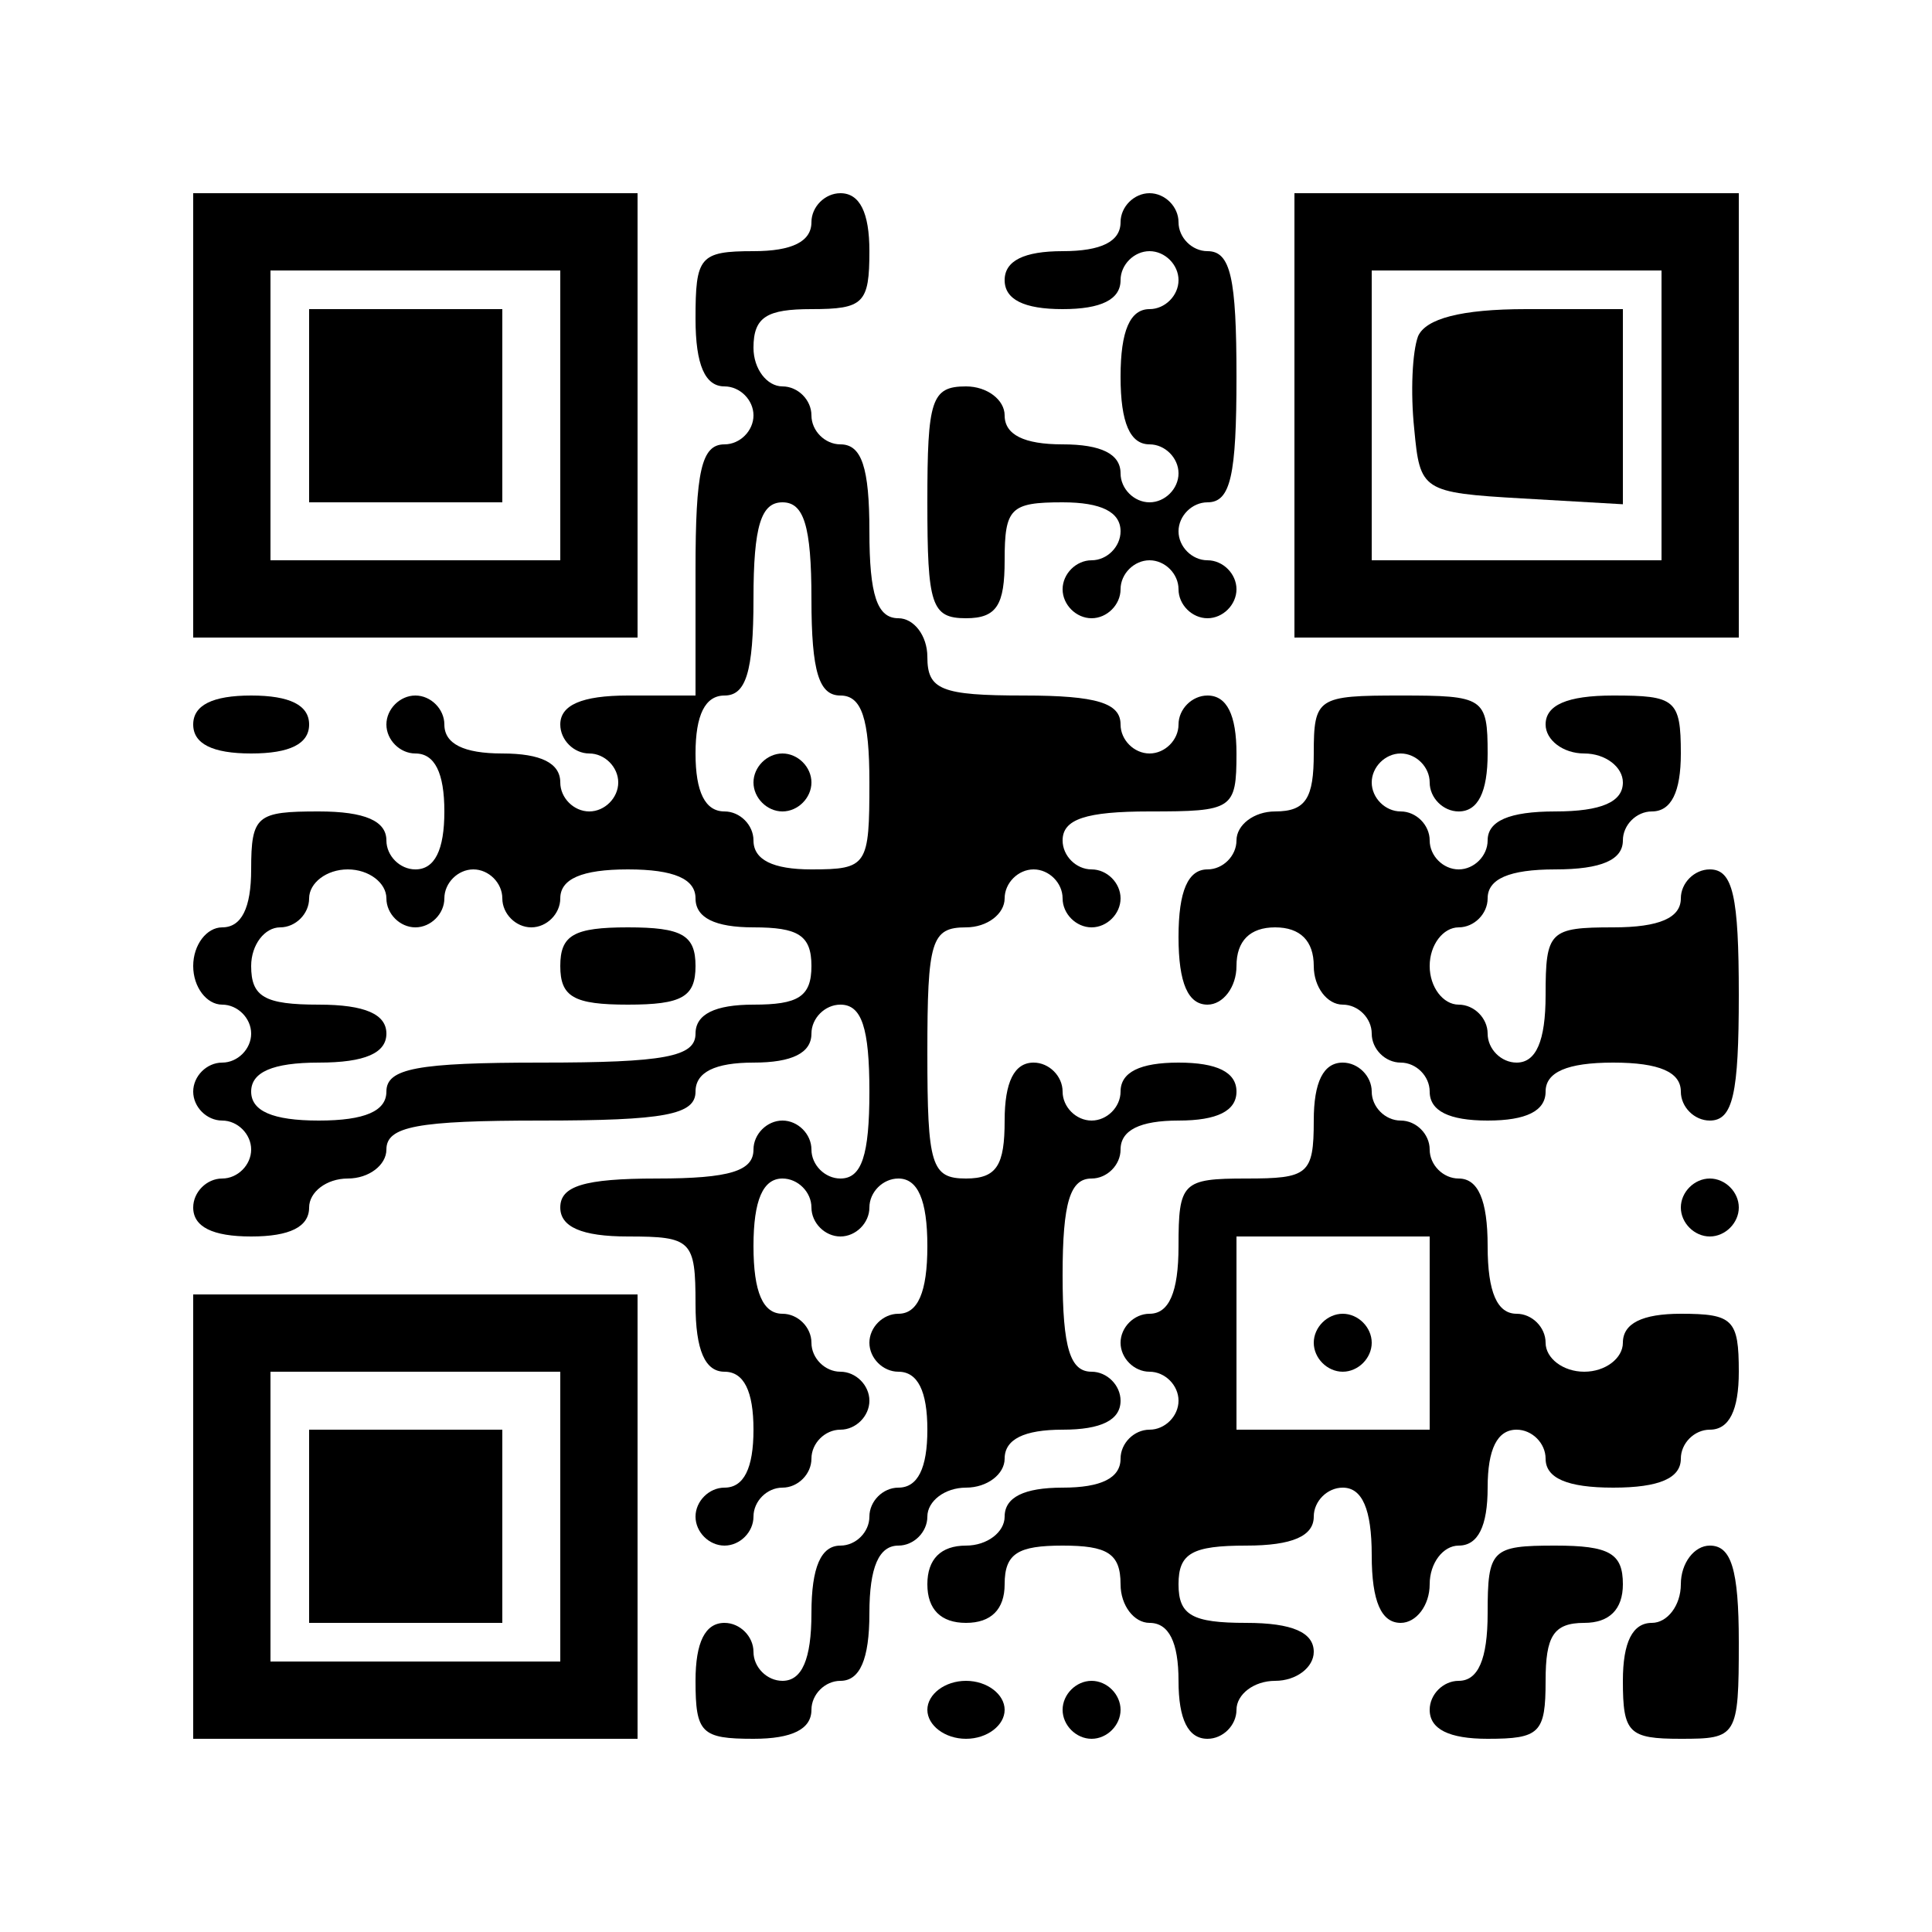
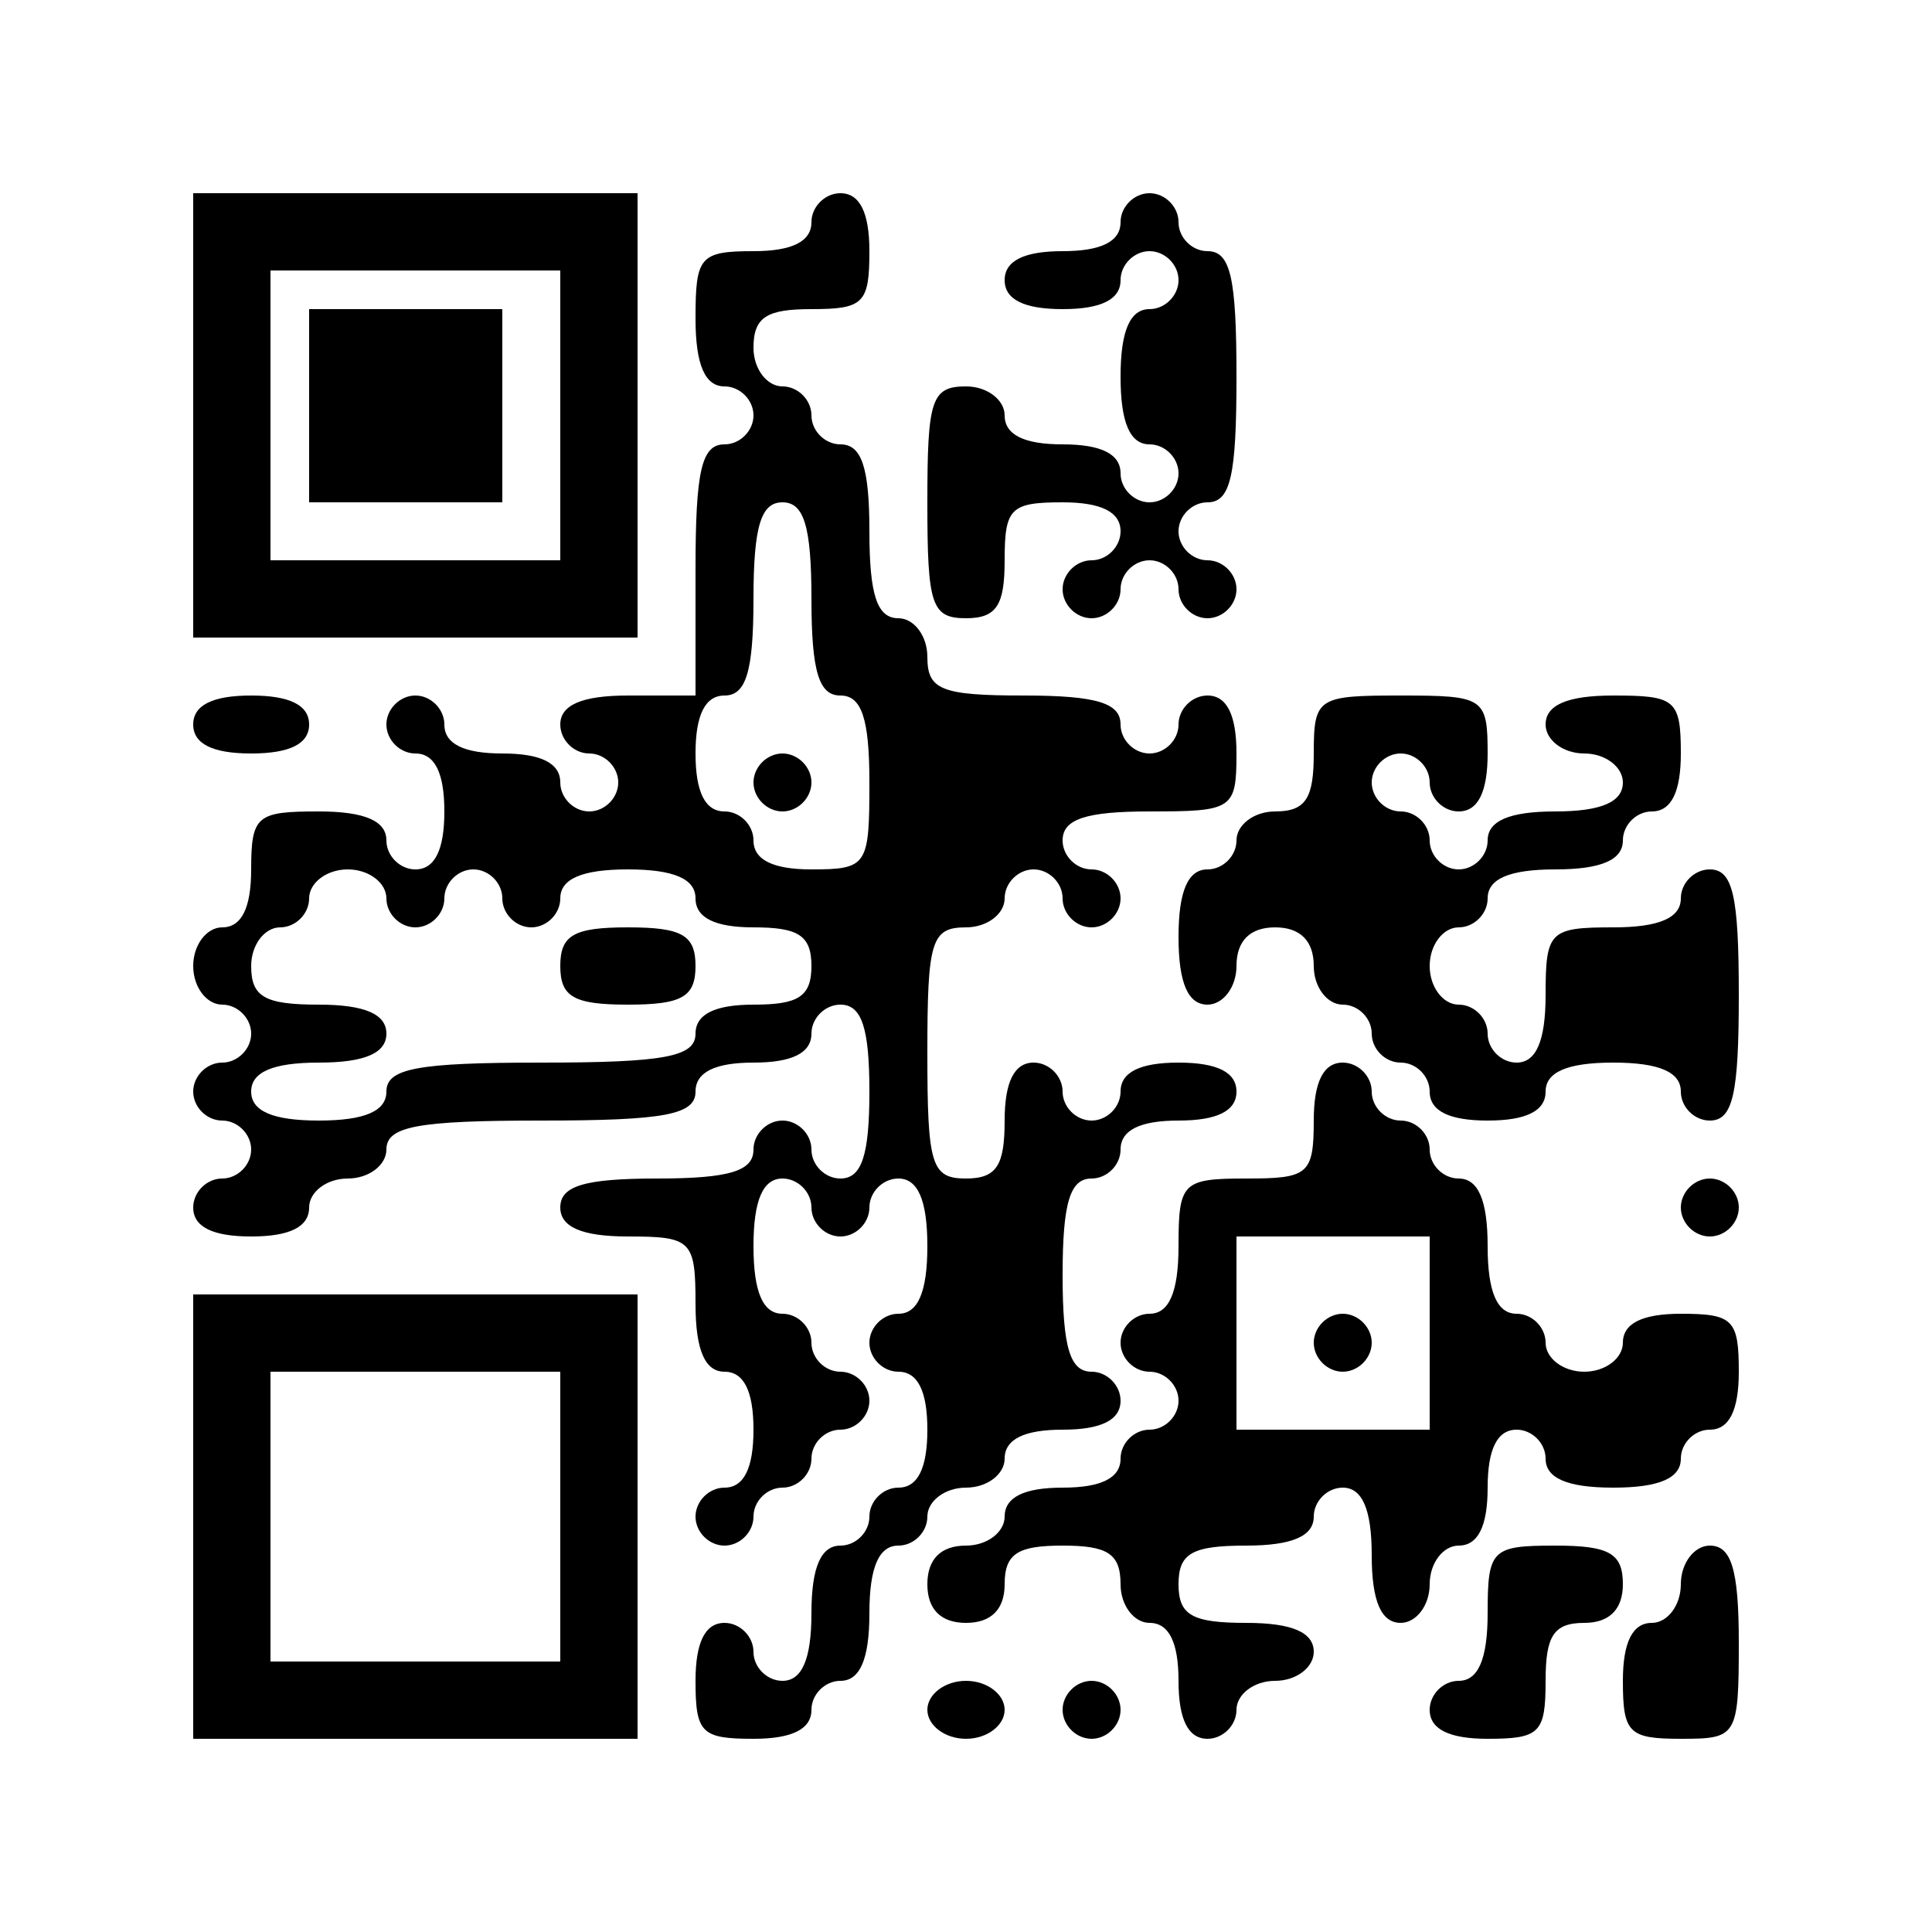
<svg xmlns="http://www.w3.org/2000/svg" version="1.0" width="100mm" height="100mm" viewBox="0 0 100 100" preserveAspectRatio="xMidYMid meet">
  <g transform="translate(0,100) scale(0.1,-0.1)" fill="#000000" stroke="none">
    <path d="M100 785 l0 -115 115 0 115 0 0 115 0 115 -115 0 -115 0 0 -115z m190 0 l0 -75 -75 0 -75 0 0 75 0 75 75 0 75 0 0 -75z" />
    <path d="M160 790 l0 -50 50 0 50 0 0 50 0 50 -50 0 -50 0 0 -50z" />
    <path d="M420 885 c0 -10 -10 -15 -30 -15 -28 0 -30 -3 -30 -35 0 -24 5 -35 15 -35 8 0 15 -7 15 -15 0 -8 -7 -15 -15 -15 -12 0 -15 -14 -15 -65 l0 -65 -35 0 c-24 0 -35 -5 -35 -15 0 -8 7 -15 15 -15 8 0 15 -7 15 -15 0 -8 -7 -15 -15 -15 -8 0 -15 7 -15 15 0 10 -10 15 -30 15 -20 0 -30 5 -30 15 0 8 -7 15 -15 15 -8 0 -15 -7 -15 -15 0 -8 7 -15 15 -15 10 0 15 -10 15 -30 0 -20 -5 -30 -15 -30 -8 0 -15 7 -15 15 0 10 -11 15 -35 15 -32 0 -35 -2 -35 -30 0 -20 -5 -30 -15 -30 -8 0 -15 -9 -15 -20 0 -11 7 -20 15 -20 8 0 15 -7 15 -15 0 -8 -7 -15 -15 -15 -8 0 -15 -7 -15 -15 0 -8 7 -15 15 -15 8 0 15 -7 15 -15 0 -8 -7 -15 -15 -15 -8 0 -15 -7 -15 -15 0 -10 10 -15 30 -15 20 0 30 5 30 15 0 8 9 15 20 15 11 0 20 7 20 15 0 12 16 15 80 15 64 0 80 3 80 15 0 10 10 15 30 15 20 0 30 5 30 15 0 8 7 15 15 15 11 0 15 -12 15 -45 0 -33 -4 -45 -15 -45 -8 0 -15 7 -15 15 0 8 -7 15 -15 15 -8 0 -15 -7 -15 -15 0 -11 -12 -15 -50 -15 -38 0 -50 -4 -50 -15 0 -10 11 -15 35 -15 33 0 35 -2 35 -35 0 -24 5 -35 15 -35 10 0 15 -10 15 -30 0 -20 -5 -30 -15 -30 -8 0 -15 -7 -15 -15 0 -8 7 -15 15 -15 8 0 15 7 15 15 0 8 7 15 15 15 8 0 15 7 15 15 0 8 7 15 15 15 8 0 15 7 15 15 0 8 -7 15 -15 15 -8 0 -15 7 -15 15 0 8 -7 15 -15 15 -10 0 -15 11 -15 35 0 24 5 35 15 35 8 0 15 -7 15 -15 0 -8 7 -15 15 -15 8 0 15 7 15 15 0 8 7 15 15 15 10 0 15 -11 15 -35 0 -24 -5 -35 -15 -35 -8 0 -15 -7 -15 -15 0 -8 7 -15 15 -15 10 0 15 -10 15 -30 0 -20 -5 -30 -15 -30 -8 0 -15 -7 -15 -15 0 -8 -7 -15 -15 -15 -10 0 -15 -11 -15 -35 0 -24 -5 -35 -15 -35 -8 0 -15 7 -15 15 0 8 -7 15 -15 15 -10 0 -15 -10 -15 -30 0 -27 3 -30 30 -30 20 0 30 5 30 15 0 8 7 15 15 15 10 0 15 11 15 35 0 24 5 35 15 35 8 0 15 7 15 15 0 8 9 15 20 15 11 0 20 7 20 15 0 10 10 15 30 15 20 0 30 5 30 15 0 8 -7 15 -15 15 -11 0 -15 12 -15 50 0 38 4 50 15 50 8 0 15 7 15 15 0 10 10 15 30 15 20 0 30 5 30 15 0 10 -10 15 -30 15 -20 0 -30 -5 -30 -15 0 -8 -7 -15 -15 -15 -8 0 -15 7 -15 15 0 8 -7 15 -15 15 -10 0 -15 -10 -15 -30 0 -23 -4 -30 -20 -30 -18 0 -20 7 -20 65 0 58 2 65 20 65 11 0 20 7 20 15 0 8 7 15 15 15 8 0 15 -7 15 -15 0 -8 7 -15 15 -15 8 0 15 7 15 15 0 8 -7 15 -15 15 -8 0 -15 7 -15 15 0 11 12 15 45 15 43 0 45 1 45 30 0 20 -5 30 -15 30 -8 0 -15 -7 -15 -15 0 -8 -7 -15 -15 -15 -8 0 -15 7 -15 15 0 11 -12 15 -50 15 -43 0 -50 3 -50 20 0 11 -7 20 -15 20 -11 0 -15 12 -15 45 0 33 -4 45 -15 45 -8 0 -15 7 -15 15 0 8 -7 15 -15 15 -8 0 -15 9 -15 20 0 16 7 20 30 20 27 0 30 3 30 30 0 20 -5 30 -15 30 -8 0 -15 -7 -15 -15z m0 -195 c0 -38 4 -50 15 -50 11 0 15 -12 15 -45 0 -43 -1 -45 -30 -45 -20 0 -30 5 -30 15 0 8 -7 15 -15 15 -10 0 -15 10 -15 30 0 20 5 30 15 30 11 0 15 12 15 50 0 38 4 50 15 50 11 0 15 -12 15 -50z m-220 -155 c0 -8 7 -15 15 -15 8 0 15 7 15 15 0 8 7 15 15 15 8 0 15 -7 15 -15 0 -8 7 -15 15 -15 8 0 15 7 15 15 0 10 11 15 35 15 24 0 35 -5 35 -15 0 -10 10 -15 30 -15 23 0 30 -4 30 -20 0 -16 -7 -20 -30 -20 -20 0 -30 -5 -30 -15 0 -12 -16 -15 -80 -15 -64 0 -80 -3 -80 -15 0 -10 -11 -15 -35 -15 -24 0 -35 5 -35 15 0 10 11 15 35 15 24 0 35 5 35 15 0 10 -11 15 -35 15 -28 0 -35 4 -35 20 0 11 7 20 15 20 8 0 15 7 15 15 0 8 9 15 20 15 11 0 20 -7 20 -15z" />
    <path d="M390 595 c0 -8 7 -15 15 -15 8 0 15 7 15 15 0 8 -7 15 -15 15 -8 0 -15 -7 -15 -15z" />
    <path d="M290 500 c0 -16 7 -20 35 -20 28 0 35 4 35 20 0 16 -7 20 -35 20 -28 0 -35 -4 -35 -20z" />
    <path d="M580 885 c0 -10 -10 -15 -30 -15 -20 0 -30 -5 -30 -15 0 -10 10 -15 30 -15 20 0 30 5 30 15 0 8 7 15 15 15 8 0 15 -7 15 -15 0 -8 -7 -15 -15 -15 -10 0 -15 -11 -15 -35 0 -24 5 -35 15 -35 8 0 15 -7 15 -15 0 -8 -7 -15 -15 -15 -8 0 -15 7 -15 15 0 10 -10 15 -30 15 -20 0 -30 5 -30 15 0 8 -9 15 -20 15 -18 0 -20 -7 -20 -60 0 -53 2 -60 20 -60 16 0 20 7 20 30 0 27 3 30 30 30 20 0 30 -5 30 -15 0 -8 -7 -15 -15 -15 -8 0 -15 -7 -15 -15 0 -8 7 -15 15 -15 8 0 15 7 15 15 0 8 7 15 15 15 8 0 15 -7 15 -15 0 -8 7 -15 15 -15 8 0 15 7 15 15 0 8 -7 15 -15 15 -8 0 -15 7 -15 15 0 8 7 15 15 15 12 0 15 14 15 65 0 51 -3 65 -15 65 -8 0 -15 7 -15 15 0 8 -7 15 -15 15 -8 0 -15 -7 -15 -15z" />
-     <path d="M670 785 l0 -115 115 0 115 0 0 115 0 115 -115 0 -115 0 0 -115z m190 0 l0 -75 -75 0 -75 0 0 75 0 75 75 0 75 0 0 -75z" />
-     <path d="M734 826 c-3 -8 -4 -29 -2 -48 3 -32 4 -33 56 -36 l52 -3 0 50 0 51 -50 0 c-34 0 -52 -5 -56 -14z" />
    <path d="M100 625 c0 -10 10 -15 30 -15 20 0 30 5 30 15 0 10 -10 15 -30 15 -20 0 -30 -5 -30 -15z" />
-     <path d="M680 610 c0 -23 -4 -30 -20 -30 -11 0 -20 -7 -20 -15 0 -8 -7 -15 -15 -15 -10 0 -15 -11 -15 -35 0 -24 5 -35 15 -35 8 0 15 9 15 20 0 13 7 20 20 20 13 0 20 -7 20 -20 0 -11 7 -20 15 -20 8 0 15 -7 15 -15 0 -8 7 -15 15 -15 8 0 15 -7 15 -15 0 -10 10 -15 30 -15 20 0 30 5 30 15 0 10 11 15 35 15 24 0 35 -5 35 -15 0 -8 7 -15 15 -15 12 0 15 14 15 65 0 51 -3 65 -15 65 -8 0 -15 -7 -15 -15 0 -10 -11 -15 -35 -15 -33 0 -35 -2 -35 -35 0 -24 -5 -35 -15 -35 -8 0 -15 7 -15 15 0 8 -7 15 -15 15 -8 0 -15 9 -15 20 0 11 7 20 15 20 8 0 15 7 15 15 0 10 11 15 35 15 24 0 35 5 35 15 0 8 7 15 15 15 10 0 15 10 15 30 0 28 -3 30 -35 30 -24 0 -35 -5 -35 -15 0 -8 9 -15 20 -15 11 0 20 -7 20 -15 0 -10 -11 -15 -35 -15 -24 0 -35 -5 -35 -15 0 -8 -7 -15 -15 -15 -8 0 -15 7 -15 15 0 8 -7 15 -15 15 -8 0 -15 7 -15 15 0 8 7 15 15 15 8 0 15 -7 15 -15 0 -8 7 -15 15 -15 10 0 15 10 15 30 0 29 -2 30 -45 30 -43 0 -45 -1 -45 -30z" />
+     <path d="M680 610 c0 -23 -4 -30 -20 -30 -11 0 -20 -7 -20 -15 0 -8 -7 -15 -15 -15 -10 0 -15 -11 -15 -35 0 -24 5 -35 15 -35 8 0 15 9 15 20 0 13 7 20 20 20 13 0 20 -7 20 -20 0 -11 7 -20 15 -20 8 0 15 -7 15 -15 0 -8 7 -15 15 -15 8 0 15 -7 15 -15 0 -10 10 -15 30 -15 20 0 30 5 30 15 0 10 11 15 35 15 24 0 35 -5 35 -15 0 -8 7 -15 15 -15 12 0 15 14 15 65 0 51 -3 65 -15 65 -8 0 -15 -7 -15 -15 0 -10 -11 -15 -35 -15 -33 0 -35 -2 -35 -35 0 -24 -5 -35 -15 -35 -8 0 -15 7 -15 15 0 8 -7 15 -15 15 -8 0 -15 9 -15 20 0 11 7 20 15 20 8 0 15 7 15 15 0 10 11 15 35 15 24 0 35 5 35 15 0 8 7 15 15 15 10 0 15 10 15 30 0 28 -3 30 -35 30 -24 0 -35 -5 -35 -15 0 -8 9 -15 20 -15 11 0 20 -7 20 -15 0 -10 -11 -15 -35 -15 -24 0 -35 -5 -35 -15 0 -8 -7 -15 -15 -15 -8 0 -15 7 -15 15 0 8 -7 15 -15 15 -8 0 -15 7 -15 15 0 8 7 15 15 15 8 0 15 -7 15 -15 0 -8 7 -15 15 -15 10 0 15 10 15 30 0 29 -2 30 -45 30 -43 0 -45 -1 -45 -30" />
    <path d="M680 420 c0 -28 -3 -30 -35 -30 -33 0 -35 -2 -35 -35 0 -24 -5 -35 -15 -35 -8 0 -15 -7 -15 -15 0 -8 7 -15 15 -15 8 0 15 -7 15 -15 0 -8 -7 -15 -15 -15 -8 0 -15 -7 -15 -15 0 -10 -10 -15 -30 -15 -20 0 -30 -5 -30 -15 0 -8 -9 -15 -20 -15 -13 0 -20 -7 -20 -20 0 -13 7 -20 20 -20 13 0 20 7 20 20 0 16 7 20 30 20 23 0 30 -4 30 -20 0 -11 7 -20 15 -20 10 0 15 -10 15 -30 0 -20 5 -30 15 -30 8 0 15 7 15 15 0 8 9 15 20 15 11 0 20 7 20 15 0 10 -11 15 -35 15 -28 0 -35 4 -35 20 0 16 7 20 35 20 24 0 35 5 35 15 0 8 7 15 15 15 10 0 15 -11 15 -35 0 -24 5 -35 15 -35 8 0 15 9 15 20 0 11 7 20 15 20 10 0 15 10 15 30 0 20 5 30 15 30 8 0 15 -7 15 -15 0 -10 11 -15 35 -15 24 0 35 5 35 15 0 8 7 15 15 15 10 0 15 10 15 30 0 27 -3 30 -30 30 -20 0 -30 -5 -30 -15 0 -8 -9 -15 -20 -15 -11 0 -20 7 -20 15 0 8 -7 15 -15 15 -10 0 -15 11 -15 35 0 24 -5 35 -15 35 -8 0 -15 7 -15 15 0 8 -7 15 -15 15 -8 0 -15 7 -15 15 0 8 -7 15 -15 15 -10 0 -15 -10 -15 -30z m60 -110 l0 -50 -50 0 -50 0 0 50 0 50 50 0 50 0 0 -50z" />
    <path d="M680 305 c0 -8 7 -15 15 -15 8 0 15 7 15 15 0 8 -7 15 -15 15 -8 0 -15 -7 -15 -15z" />
    <path d="M870 375 c0 -8 7 -15 15 -15 8 0 15 7 15 15 0 8 -7 15 -15 15 -8 0 -15 -7 -15 -15z" />
    <path d="M100 215 l0 -115 115 0 115 0 0 115 0 115 -115 0 -115 0 0 -115z m190 0 l0 -75 -75 0 -75 0 0 75 0 75 75 0 75 0 0 -75z" />
-     <path d="M160 210 l0 -50 50 0 50 0 0 50 0 50 -50 0 -50 0 0 -50z" />
    <path d="M770 165 c0 -24 -5 -35 -15 -35 -8 0 -15 -7 -15 -15 0 -10 10 -15 30 -15 27 0 30 3 30 30 0 23 4 30 20 30 13 0 20 7 20 20 0 16 -7 20 -35 20 -33 0 -35 -2 -35 -35z" />
    <path d="M870 180 c0 -11 -7 -20 -15 -20 -10 0 -15 -10 -15 -30 0 -27 3 -30 30 -30 29 0 30 1 30 50 0 38 -4 50 -15 50 -8 0 -15 -9 -15 -20z" />
    <path d="M480 115 c0 -8 9 -15 20 -15 11 0 20 7 20 15 0 8 -9 15 -20 15 -11 0 -20 -7 -20 -15z" />
    <path d="M550 115 c0 -8 7 -15 15 -15 8 0 15 7 15 15 0 8 -7 15 -15 15 -8 0 -15 -7 -15 -15z" />
  </g>
</svg>